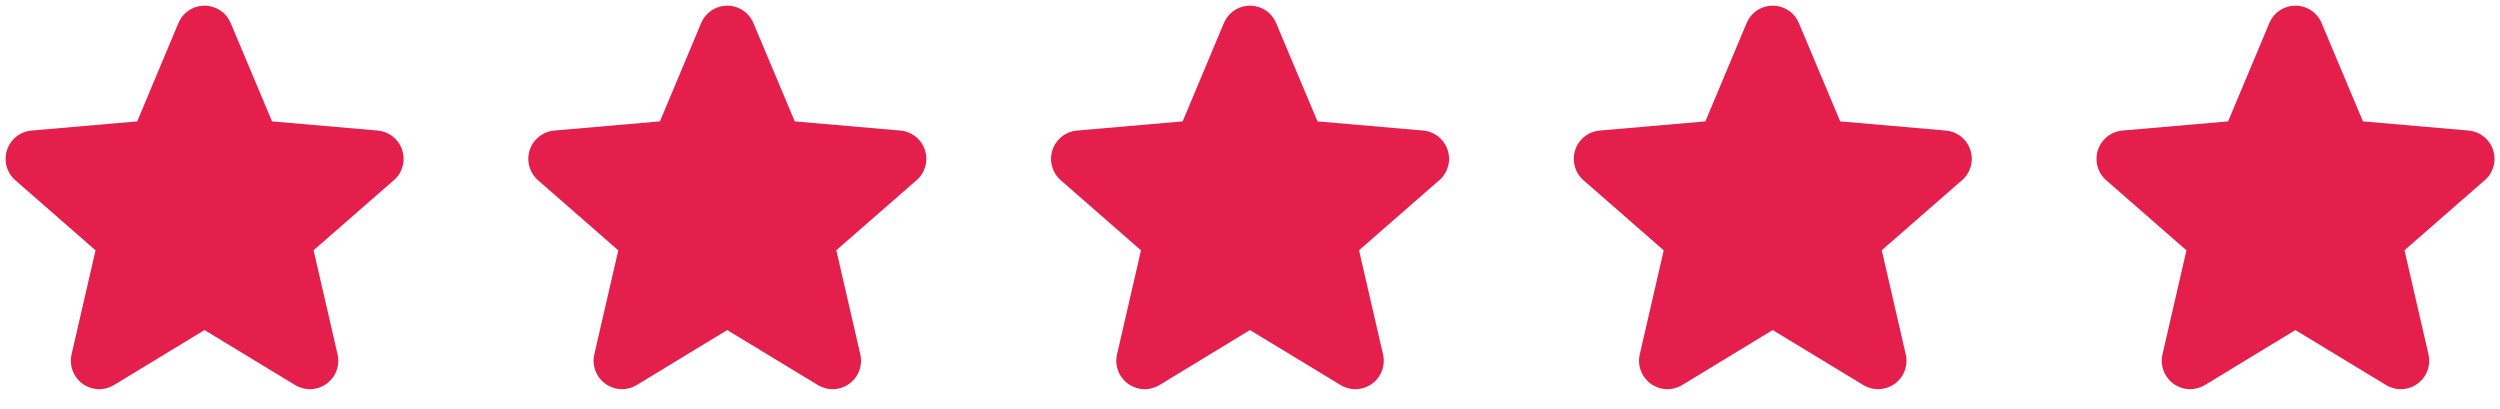
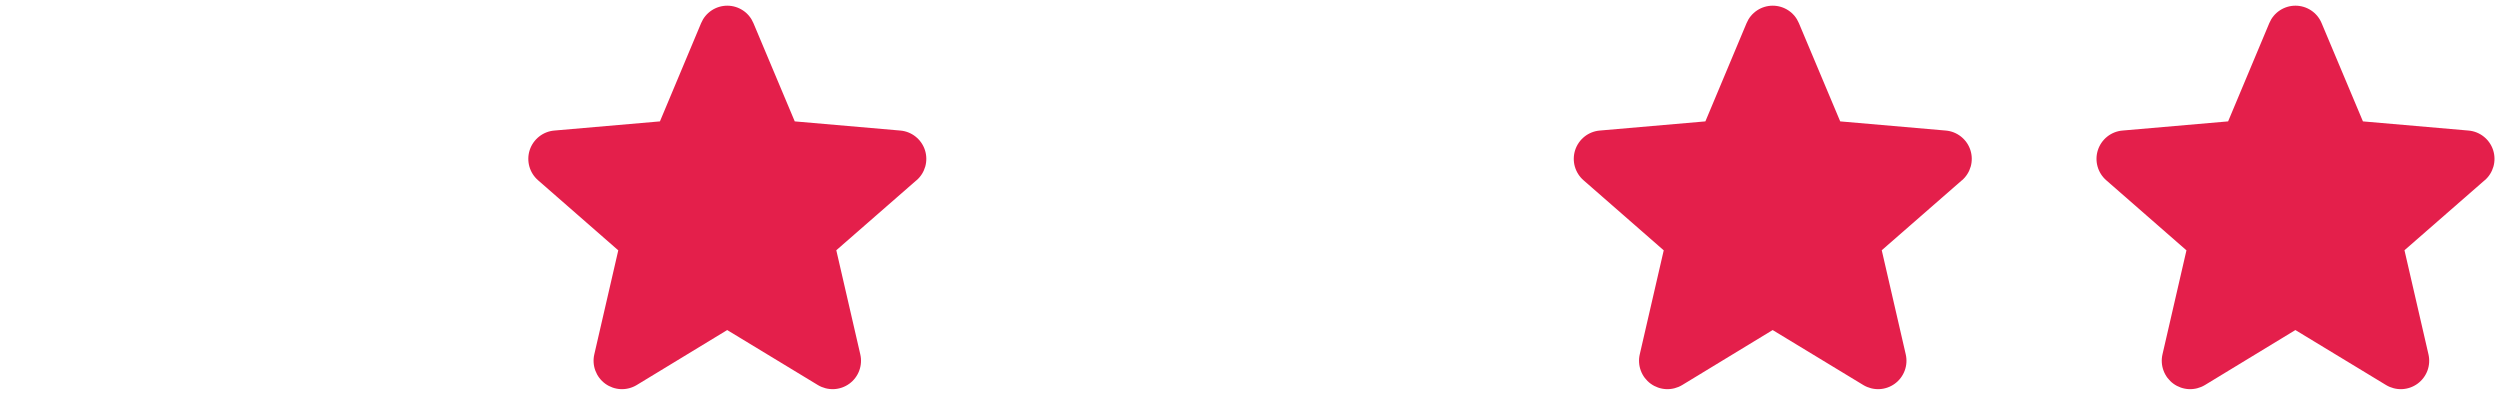
<svg xmlns="http://www.w3.org/2000/svg" width="110" height="18" viewBox="0 0 110 18" fill="none">
  <g clip-path="url(#clip0_25_246)">
    <path d="M17.32 7.936L13.797 11.011L14.852 15.589C14.908 15.828 14.892 16.079 14.806 16.309C14.721 16.539 14.569 16.739 14.37 16.884C14.172 17.028 13.935 17.111 13.689 17.122C13.444 17.132 13.2 17.07 12.99 16.944L8.997 14.522L5.013 16.944C4.802 17.07 4.559 17.132 4.313 17.122C4.068 17.111 3.831 17.028 3.632 16.884C3.433 16.739 3.282 16.539 3.196 16.309C3.11 16.079 3.094 15.828 3.15 15.589L4.204 11.015L0.68 7.936C0.493 7.775 0.359 7.563 0.292 7.326C0.226 7.089 0.231 6.837 0.307 6.603C0.383 6.369 0.527 6.163 0.72 6.01C0.912 5.857 1.146 5.764 1.391 5.744L6.037 5.341L7.85 1.016C7.945 0.789 8.104 0.595 8.309 0.459C8.514 0.323 8.754 0.25 9 0.25C9.246 0.25 9.486 0.323 9.691 0.459C9.896 0.595 10.055 0.789 10.15 1.016L11.969 5.341L16.613 5.744C16.858 5.764 17.091 5.857 17.284 6.01C17.477 6.163 17.621 6.369 17.697 6.603C17.773 6.837 17.778 7.089 17.712 7.326C17.645 7.563 17.511 7.775 17.324 7.936H17.32Z" fill="#E41F4B" />
  </g>
  <g clip-path="url(#clip1_25_246)">
    <path d="M40.32 7.936L36.797 11.011L37.852 15.589C37.908 15.828 37.892 16.079 37.806 16.309C37.721 16.539 37.569 16.739 37.37 16.884C37.172 17.028 36.935 17.111 36.689 17.122C36.444 17.132 36.2 17.07 35.99 16.944L31.997 14.522L28.012 16.944C27.802 17.07 27.559 17.132 27.313 17.122C27.068 17.111 26.831 17.028 26.632 16.884C26.433 16.739 26.282 16.539 26.196 16.309C26.11 16.079 26.094 15.828 26.15 15.589L27.204 11.015L23.68 7.936C23.493 7.775 23.358 7.563 23.292 7.326C23.226 7.089 23.231 6.837 23.307 6.603C23.383 6.369 23.527 6.163 23.72 6.01C23.912 5.857 24.146 5.764 24.391 5.744L29.037 5.341L30.85 1.016C30.945 0.789 31.104 0.595 31.309 0.459C31.514 0.323 31.754 0.25 32 0.25C32.246 0.25 32.486 0.323 32.691 0.459C32.896 0.595 33.055 0.789 33.15 1.016L34.969 5.341L39.612 5.744C39.858 5.764 40.092 5.857 40.284 6.01C40.477 6.163 40.621 6.369 40.697 6.603C40.773 6.837 40.778 7.089 40.712 7.326C40.645 7.563 40.511 7.775 40.324 7.936H40.32Z" fill="#E41F4B" />
  </g>
  <g clip-path="url(#clip2_25_246)">
    <path d="M63.32 7.936L59.797 11.011L60.852 15.589C60.908 15.828 60.892 16.079 60.806 16.309C60.721 16.539 60.569 16.739 60.37 16.884C60.172 17.028 59.935 17.111 59.689 17.122C59.444 17.132 59.2 17.07 58.99 16.944L54.997 14.522L51.013 16.944C50.802 17.07 50.559 17.132 50.313 17.122C50.068 17.111 49.831 17.028 49.632 16.884C49.433 16.739 49.282 16.539 49.196 16.309C49.11 16.079 49.094 15.828 49.15 15.589L50.204 11.015L46.68 7.936C46.493 7.775 46.358 7.563 46.292 7.326C46.226 7.089 46.231 6.837 46.307 6.603C46.383 6.369 46.527 6.163 46.719 6.01C46.912 5.857 47.146 5.764 47.391 5.744L52.037 5.341L53.85 1.016C53.945 0.789 54.104 0.595 54.309 0.459C54.514 0.323 54.754 0.25 55 0.25C55.246 0.25 55.486 0.323 55.691 0.459C55.896 0.595 56.055 0.789 56.15 1.016L57.969 5.341L62.612 5.744C62.858 5.764 63.092 5.857 63.284 6.01C63.477 6.163 63.621 6.369 63.697 6.603C63.773 6.837 63.778 7.089 63.712 7.326C63.645 7.563 63.511 7.775 63.324 7.936H63.32Z" fill="#E41F4B" />
  </g>
  <g clip-path="url(#clip3_25_246)">
    <path d="M86.32 7.936L82.797 11.011L83.852 15.589C83.908 15.828 83.892 16.079 83.806 16.309C83.721 16.539 83.569 16.739 83.37 16.884C83.172 17.028 82.935 17.111 82.689 17.122C82.444 17.132 82.2 17.07 81.99 16.944L77.997 14.522L74.013 16.944C73.802 17.07 73.559 17.132 73.313 17.122C73.068 17.111 72.831 17.028 72.632 16.884C72.433 16.739 72.281 16.539 72.196 16.309C72.11 16.079 72.094 15.828 72.15 15.589L73.204 11.015L69.68 7.936C69.493 7.775 69.359 7.563 69.292 7.326C69.226 7.089 69.231 6.837 69.307 6.603C69.383 6.369 69.527 6.163 69.719 6.01C69.912 5.857 70.146 5.764 70.391 5.744L75.037 5.341L76.85 1.016C76.945 0.789 77.104 0.595 77.309 0.459C77.514 0.323 77.754 0.25 78 0.25C78.246 0.25 78.486 0.323 78.691 0.459C78.896 0.595 79.055 0.789 79.15 1.016L80.969 5.341L85.612 5.744C85.858 5.764 86.091 5.857 86.284 6.01C86.477 6.163 86.621 6.369 86.697 6.603C86.773 6.837 86.778 7.089 86.712 7.326C86.645 7.563 86.511 7.775 86.324 7.936H86.32Z" fill="#E41F4B" />
  </g>
  <g clip-path="url(#clip4_25_246)">
    <path d="M109.32 7.936L105.797 11.011L106.852 15.589C106.908 15.828 106.892 16.079 106.807 16.309C106.721 16.539 106.569 16.739 106.37 16.884C106.172 17.028 105.935 17.111 105.689 17.122C105.444 17.132 105.2 17.07 104.99 16.944L100.997 14.522L97.013 16.944C96.802 17.07 96.559 17.132 96.313 17.122C96.068 17.111 95.831 17.028 95.632 16.884C95.433 16.739 95.281 16.539 95.196 16.309C95.11 16.079 95.094 15.828 95.15 15.589L96.204 11.015L92.68 7.936C92.493 7.775 92.359 7.563 92.292 7.326C92.226 7.089 92.231 6.837 92.307 6.603C92.383 6.369 92.527 6.163 92.719 6.01C92.912 5.857 93.146 5.764 93.391 5.744L98.037 5.341L99.85 1.016C99.945 0.789 100.104 0.595 100.309 0.459C100.514 0.323 100.754 0.25 101 0.25C101.246 0.25 101.486 0.323 101.691 0.459C101.896 0.595 102.055 0.789 102.15 1.016L103.969 5.341L108.612 5.744C108.858 5.764 109.092 5.857 109.284 6.01C109.477 6.163 109.621 6.369 109.697 6.603C109.773 6.837 109.778 7.089 109.712 7.326C109.645 7.563 109.511 7.775 109.324 7.936H109.32Z" fill="#E41F4B" />
  </g>
  <defs>
    <clipPath id="clip0_25_246">
-       <rect width="18" height="18" fill="white" />
-     </clipPath>
+       </clipPath>
    <clipPath id="clip1_25_246">
      <rect width="18" height="18" fill="white" transform="translate(23)" />
    </clipPath>
    <clipPath id="clip2_25_246">
-       <rect width="18" height="18" fill="white" transform="translate(46)" />
-     </clipPath>
+       </clipPath>
    <clipPath id="clip3_25_246">
      <rect width="18" height="18" fill="white" transform="translate(69)" />
    </clipPath>
    <clipPath id="clip4_25_246">
      <rect width="18" height="18" fill="white" transform="translate(92)" />
    </clipPath>
  </defs>
</svg>